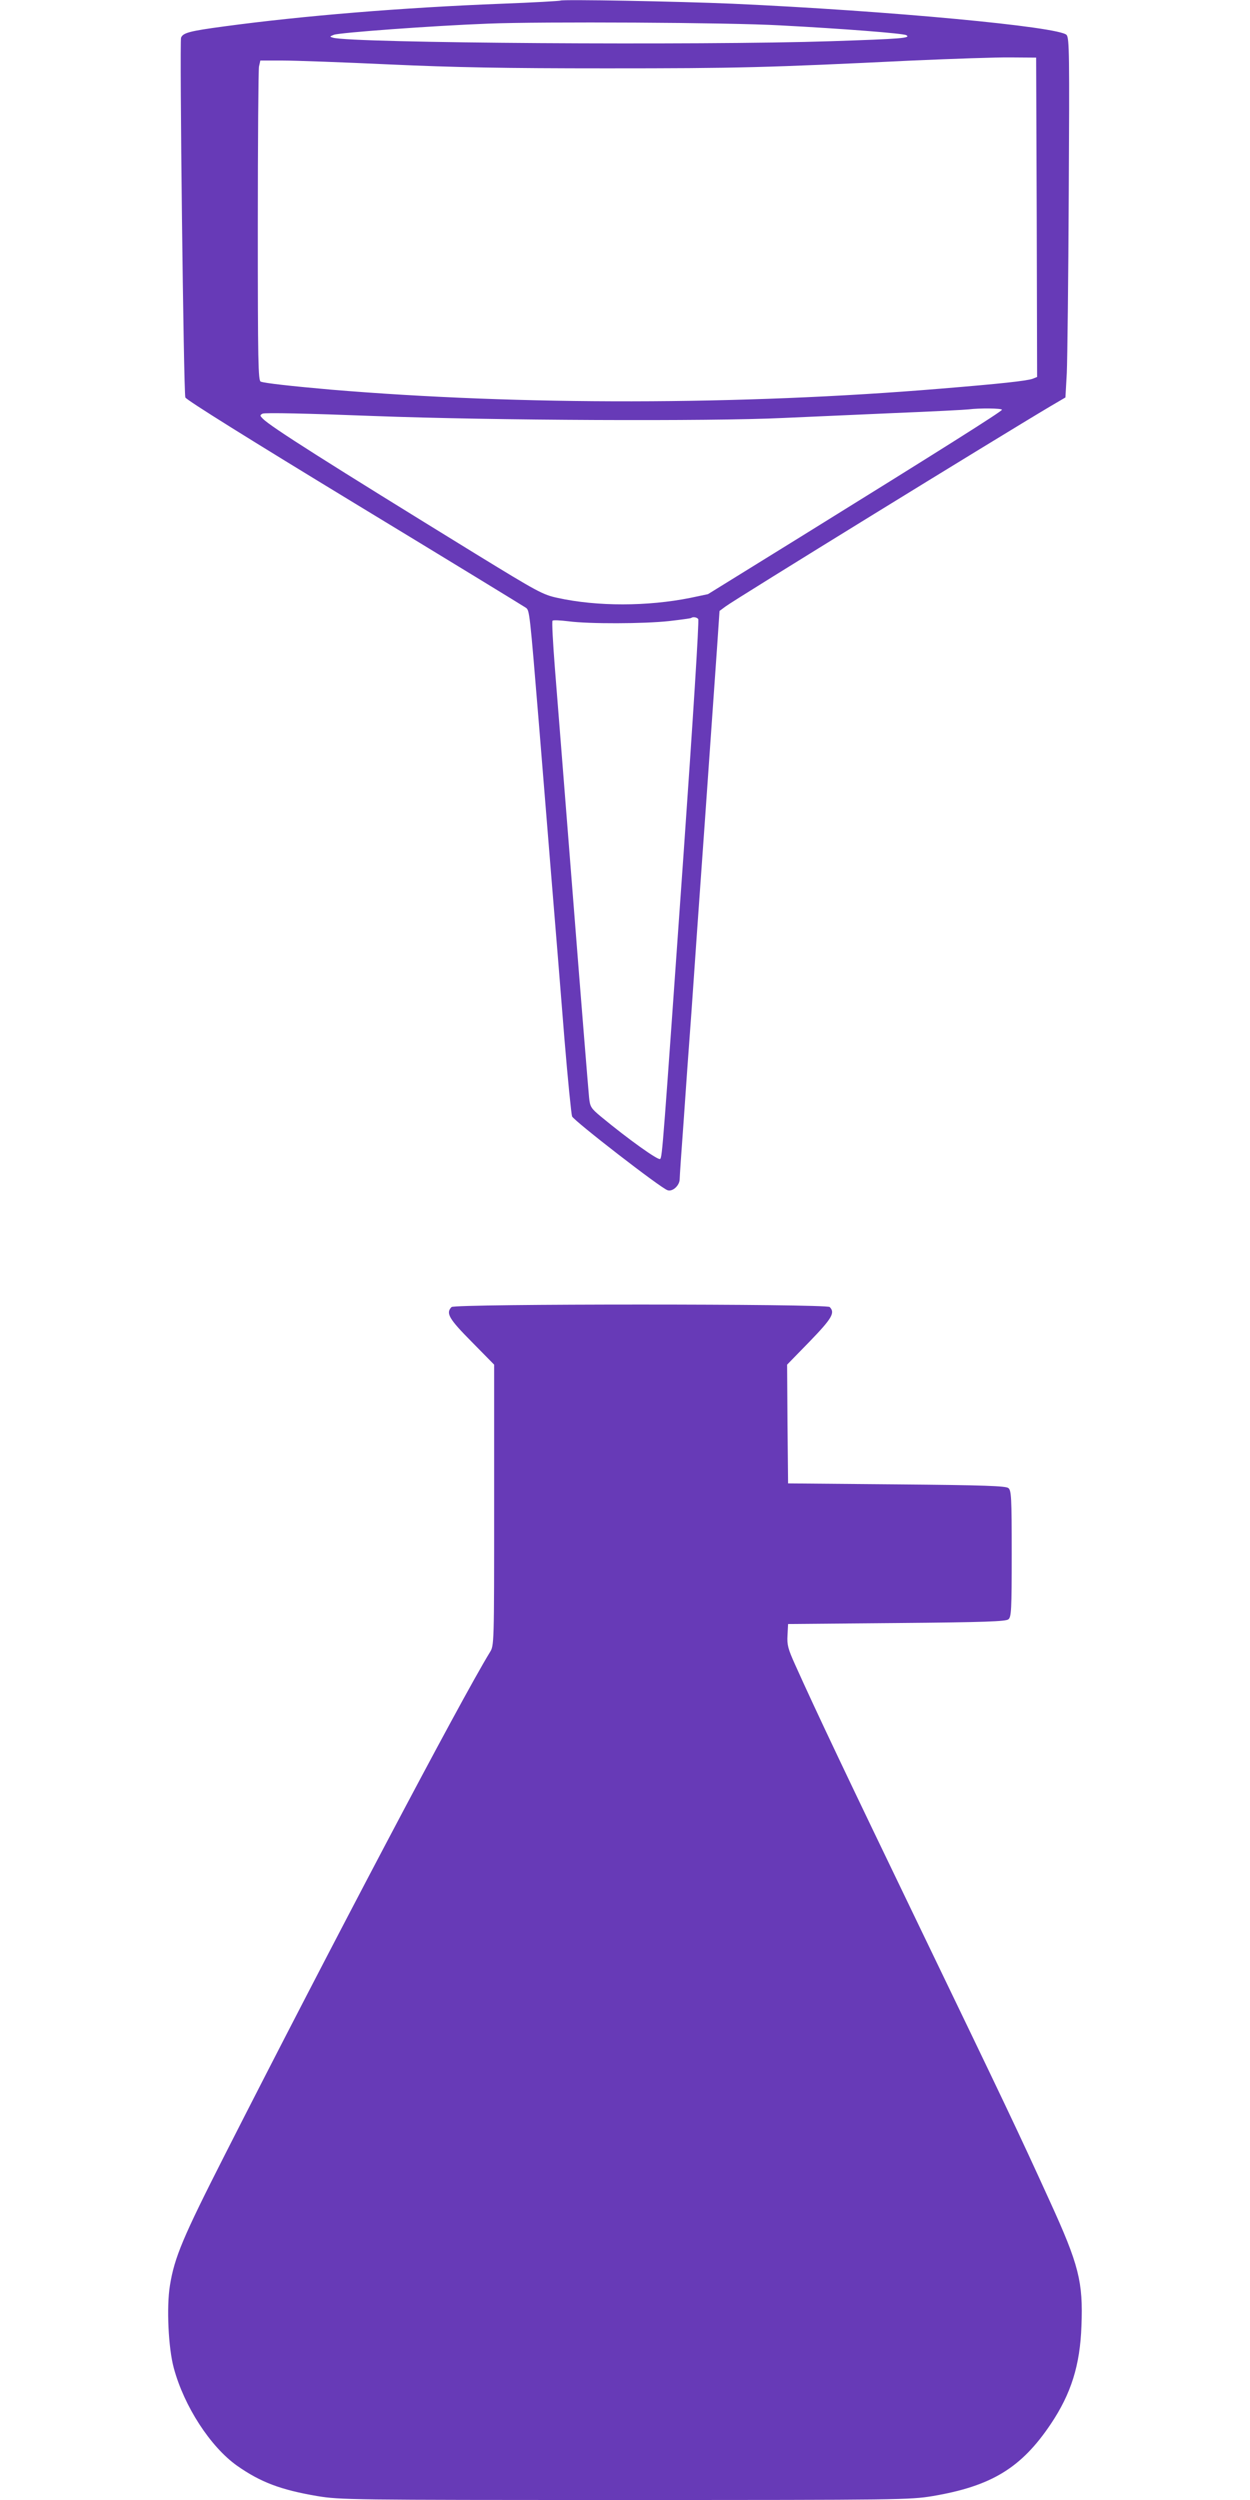
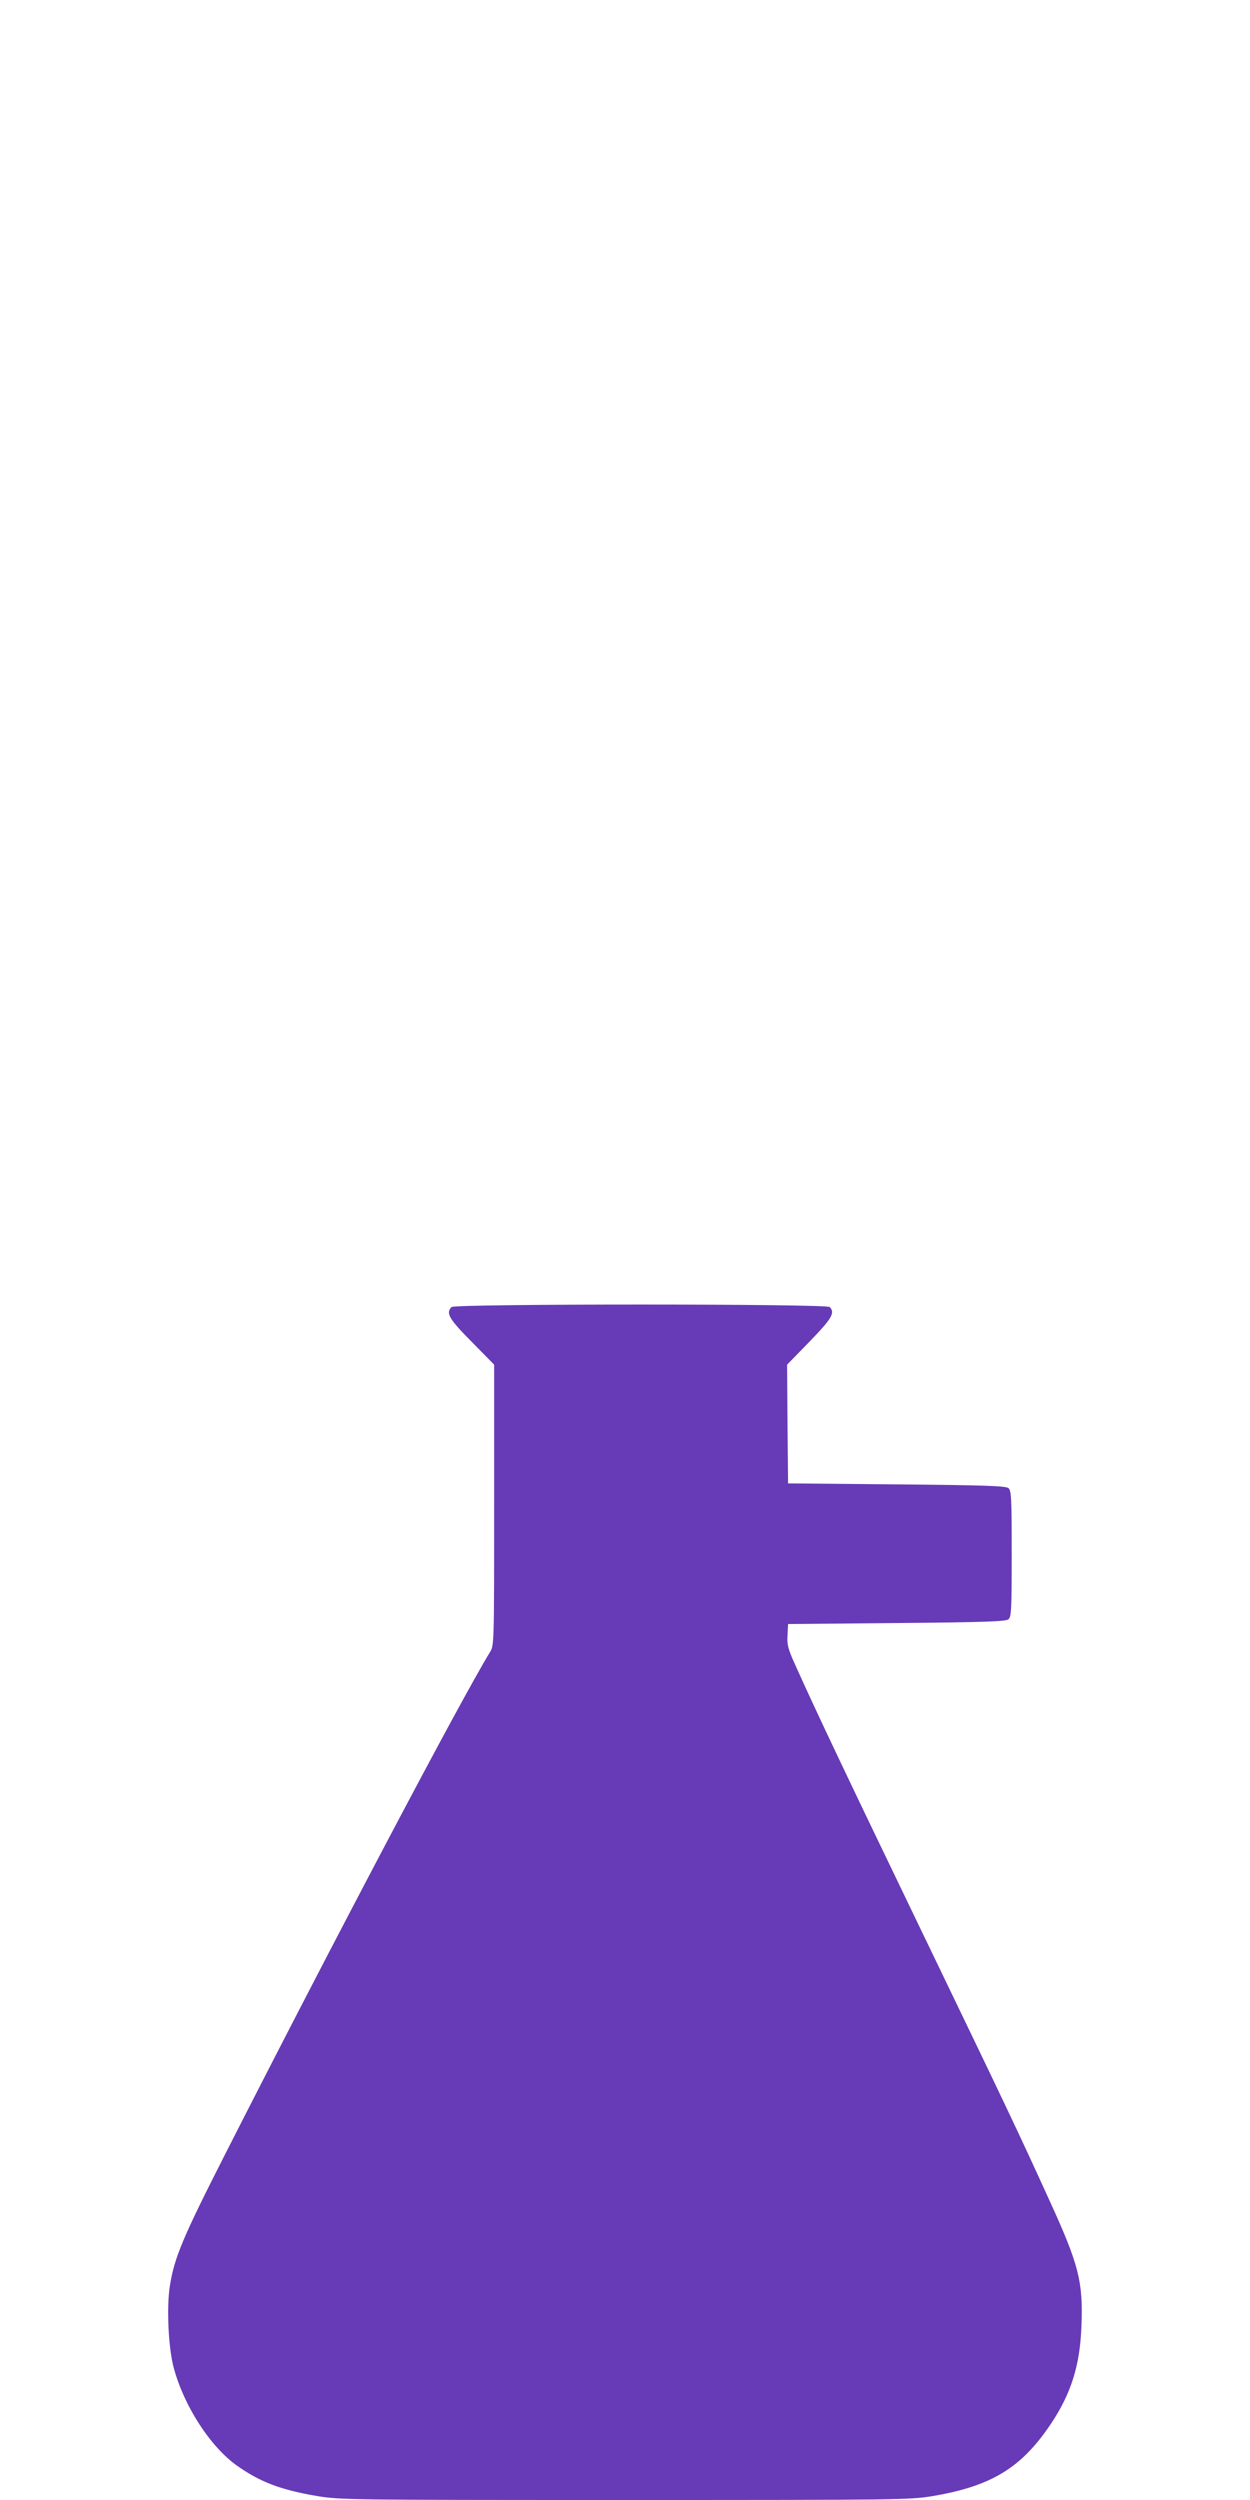
<svg xmlns="http://www.w3.org/2000/svg" version="1.0" width="640pt" height="1280pt" viewBox="0 0 640 1280" preserveAspectRatio="xMidYMid meet">
  <g transform="translate(0,1280) scale(0.1,-0.1)" fill="#673ab7" stroke="none">
-     <path d="M2870 12797 c-3 -2 -138 -10 -300 -16 -514 -20 -1021 -62 -1421 -116 -179 -24 -212 -33 -222 -58 -8 -22 13 -1820 22 -1842 5 -13 339 -221 867 -542 473 -287 867 -528 877 -535 18 -14 19 -17 67 -603 11 -137 38 -470 60 -740 22 -269 54 -659 70 -865 17 -206 35 -385 39 -396 10 -23 455 -368 489 -378 26 -9 62 25 62 57 0 13 9 145 20 293 10 148 28 400 40 559 11 160 42 607 70 995 27 388 55 785 62 884 l12 178 31 23 c46 35 1397 867 1665 1026 l75 44 7 125 c3 69 8 482 10 918 4 714 3 796 -11 813 -36 42 -913 124 -1711 160 -282 12 -873 23 -880 16z m1125 -127 c324 -17 629 -41 645 -50 26 -15 -23 -19 -385 -31 -668 -22 -2458 -10 -2550 18 -18 5 -18 6 5 15 31 11 501 46 790 57 273 11 1232 6 1495 -9z m1313 -983 l2 -817 -22 -9 c-29 -11 -168 -26 -473 -51 -1022 -85 -2150 -86 -3120 -5 -204 18 -338 33 -360 41 -13 5 -15 100 -15 794 0 433 3 802 6 819 l7 31 116 0 c64 0 310 -9 546 -20 331 -15 586 -20 1110 -20 671 0 825 4 1565 40 206 9 434 17 505 16 l130 -1 3 -818z m-178 -985 c0 -8 -317 -208 -1030 -650 l-475 -294 -90 -19 c-219 -44 -477 -45 -681 0 -75 16 -102 31 -420 226 -759 467 -1048 650 -1088 691 -16 16 -16 18 -2 26 10 6 237 1 570 -12 611 -23 1719 -28 2096 -10 113 5 367 16 565 25 198 8 371 17 385 19 53 7 170 6 170 -2z m-1555 -1072 c5 -8 -27 -515 -75 -1200 -106 -1506 -109 -1553 -120 -1564 -9 -9 -163 101 -302 216 -53 44 -57 51 -62 100 -3 29 -40 483 -81 1008 -41 525 -84 1061 -94 1190 -10 129 -16 238 -12 242 3 4 40 2 81 -3 106 -14 385 -13 515 1 61 7 112 14 114 16 8 7 30 4 36 -6z" />
    <path d="M2312 6108 c-31 -31 -13 -61 103 -178 l115 -117 0 -719 c0 -718 0 -719 -22 -754 -150 -245 -819 -1514 -1356 -2571 -216 -425 -259 -527 -282 -671 -18 -110 -8 -321 20 -423 53 -196 187 -402 323 -499 121 -85 224 -124 412 -156 116 -19 164 -20 1575 -20 1411 0 1459 1 1575 20 301 51 454 144 605 369 104 155 150 301 157 502 9 226 -13 313 -162 639 -168 369 -229 496 -660 1390 -379 786 -534 1112 -644 1357 -36 80 -42 101 -39 150 l3 58 556 5 c451 4 559 8 572 19 15 12 17 48 17 336 0 288 -2 324 -17 336 -13 11 -121 15 -572 19 l-556 5 -3 304 -2 304 115 118 c115 119 132 148 103 177 -17 17 -1919 17 -1936 0z" />
  </g>
</svg>